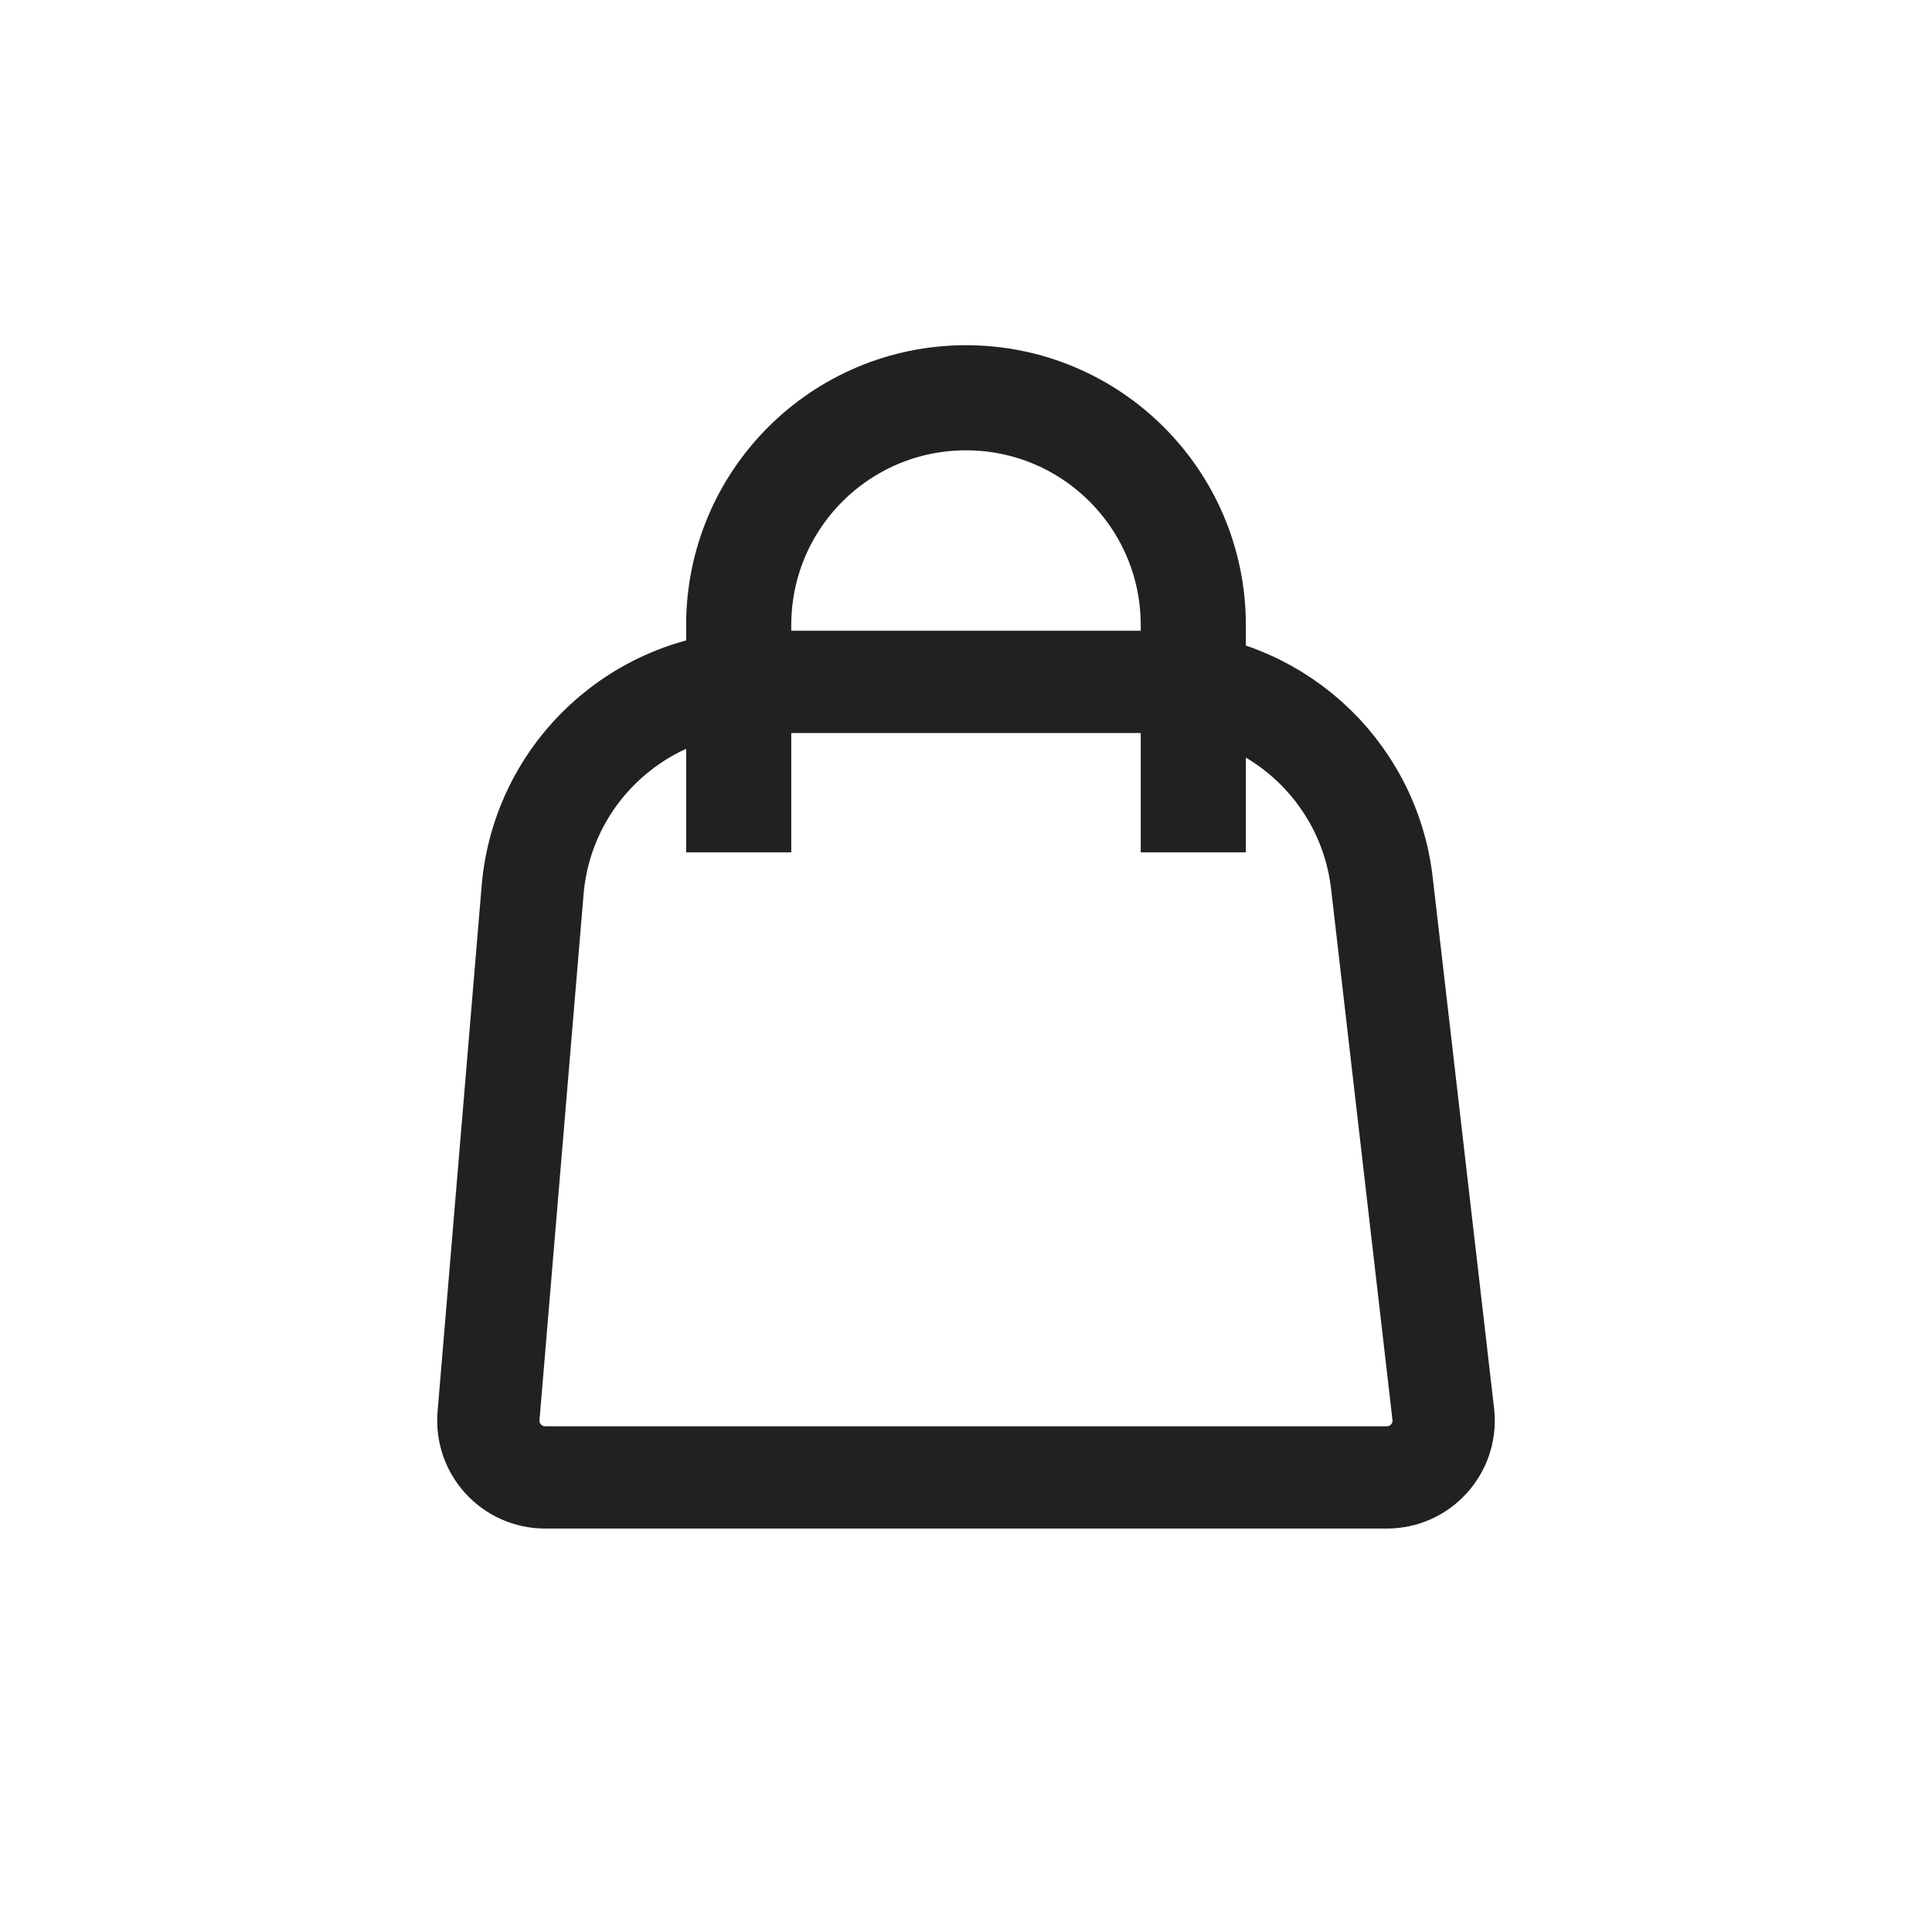
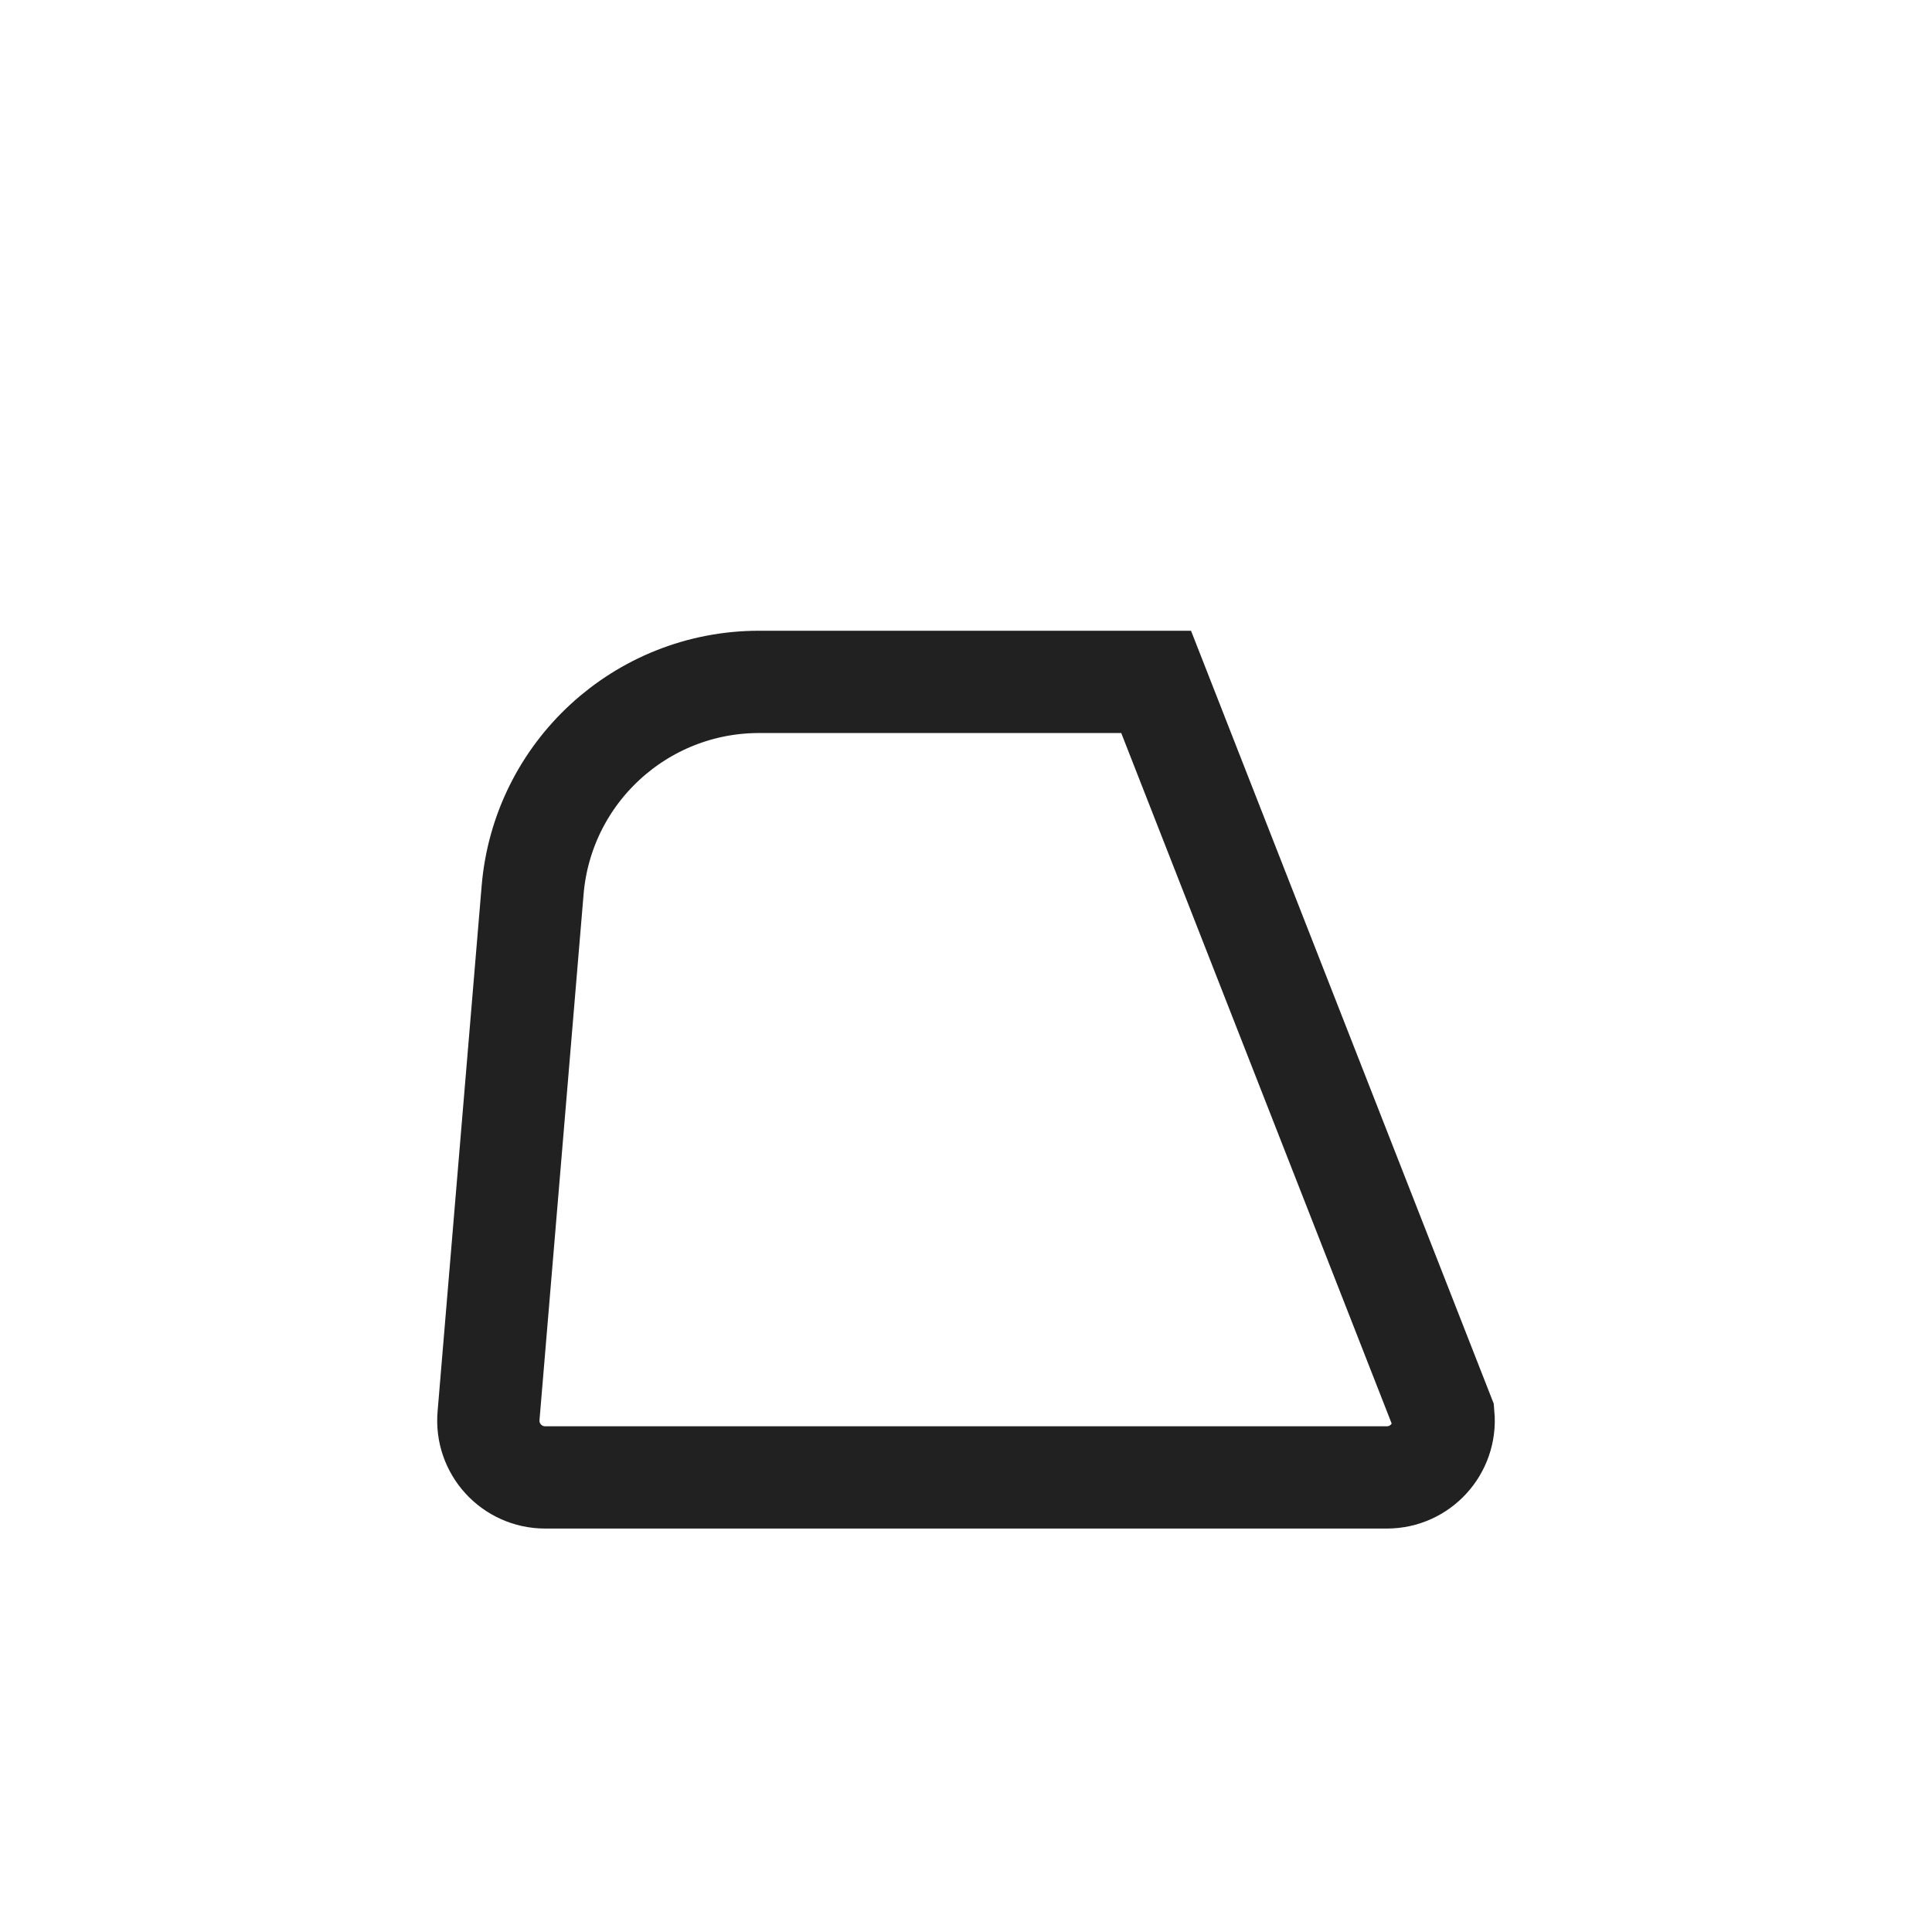
<svg xmlns="http://www.w3.org/2000/svg" width="34" height="34" viewBox="0 0 34 34" fill="none">
-   <path d="M9.373 15.666C9.546 13.594 11.279 12 13.359 12L20.346 12C22.377 12 24.086 13.523 24.319 15.541L25.402 24.91C25.454 25.496 24.994 26 24.406 26H9.594C9.006 26 8.545 25.496 8.598 24.91L9.373 15.666Z" stroke="#212121" stroke-width="1.8" />
-   <path d="M21 15V11C21 8.791 19.209 7 17 7C14.791 7 13 8.791 13 11V15" stroke="#212121" stroke-width="1.85" />
+   <path d="M9.373 15.666C9.546 13.594 11.279 12 13.359 12L20.346 12L25.402 24.91C25.454 25.496 24.994 26 24.406 26H9.594C9.006 26 8.545 25.496 8.598 24.91L9.373 15.666Z" stroke="#212121" stroke-width="1.8" />
</svg>